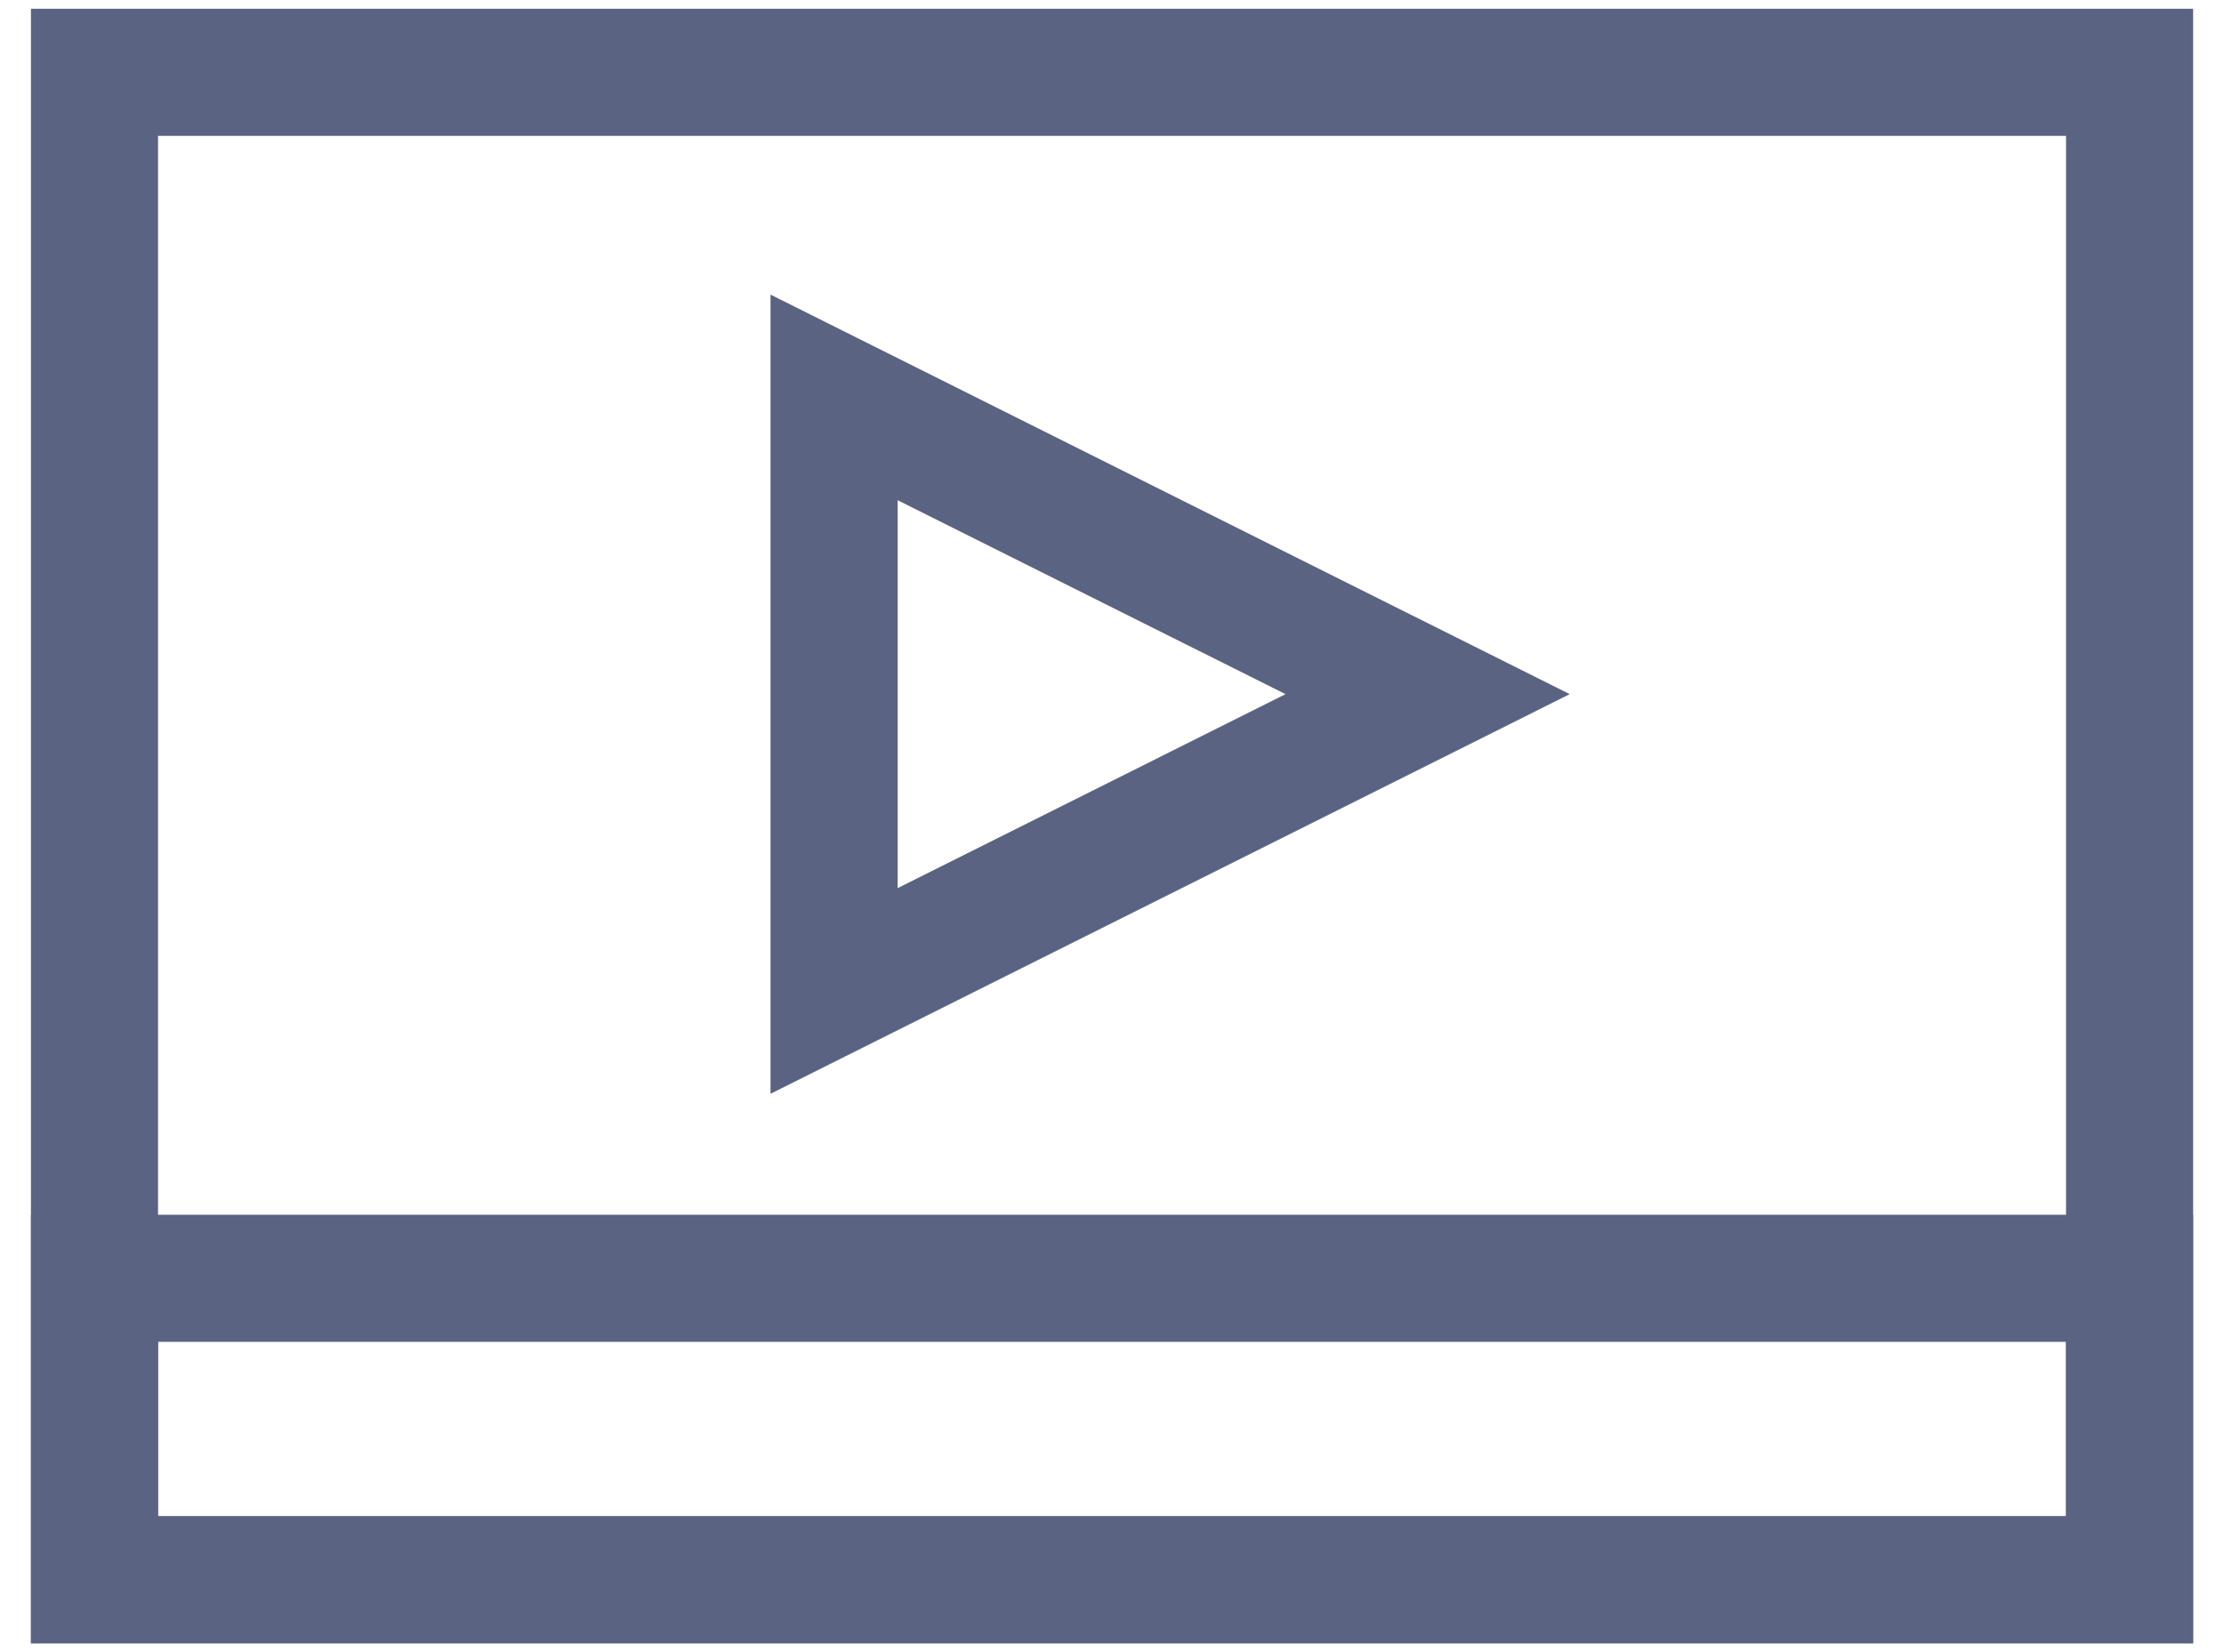
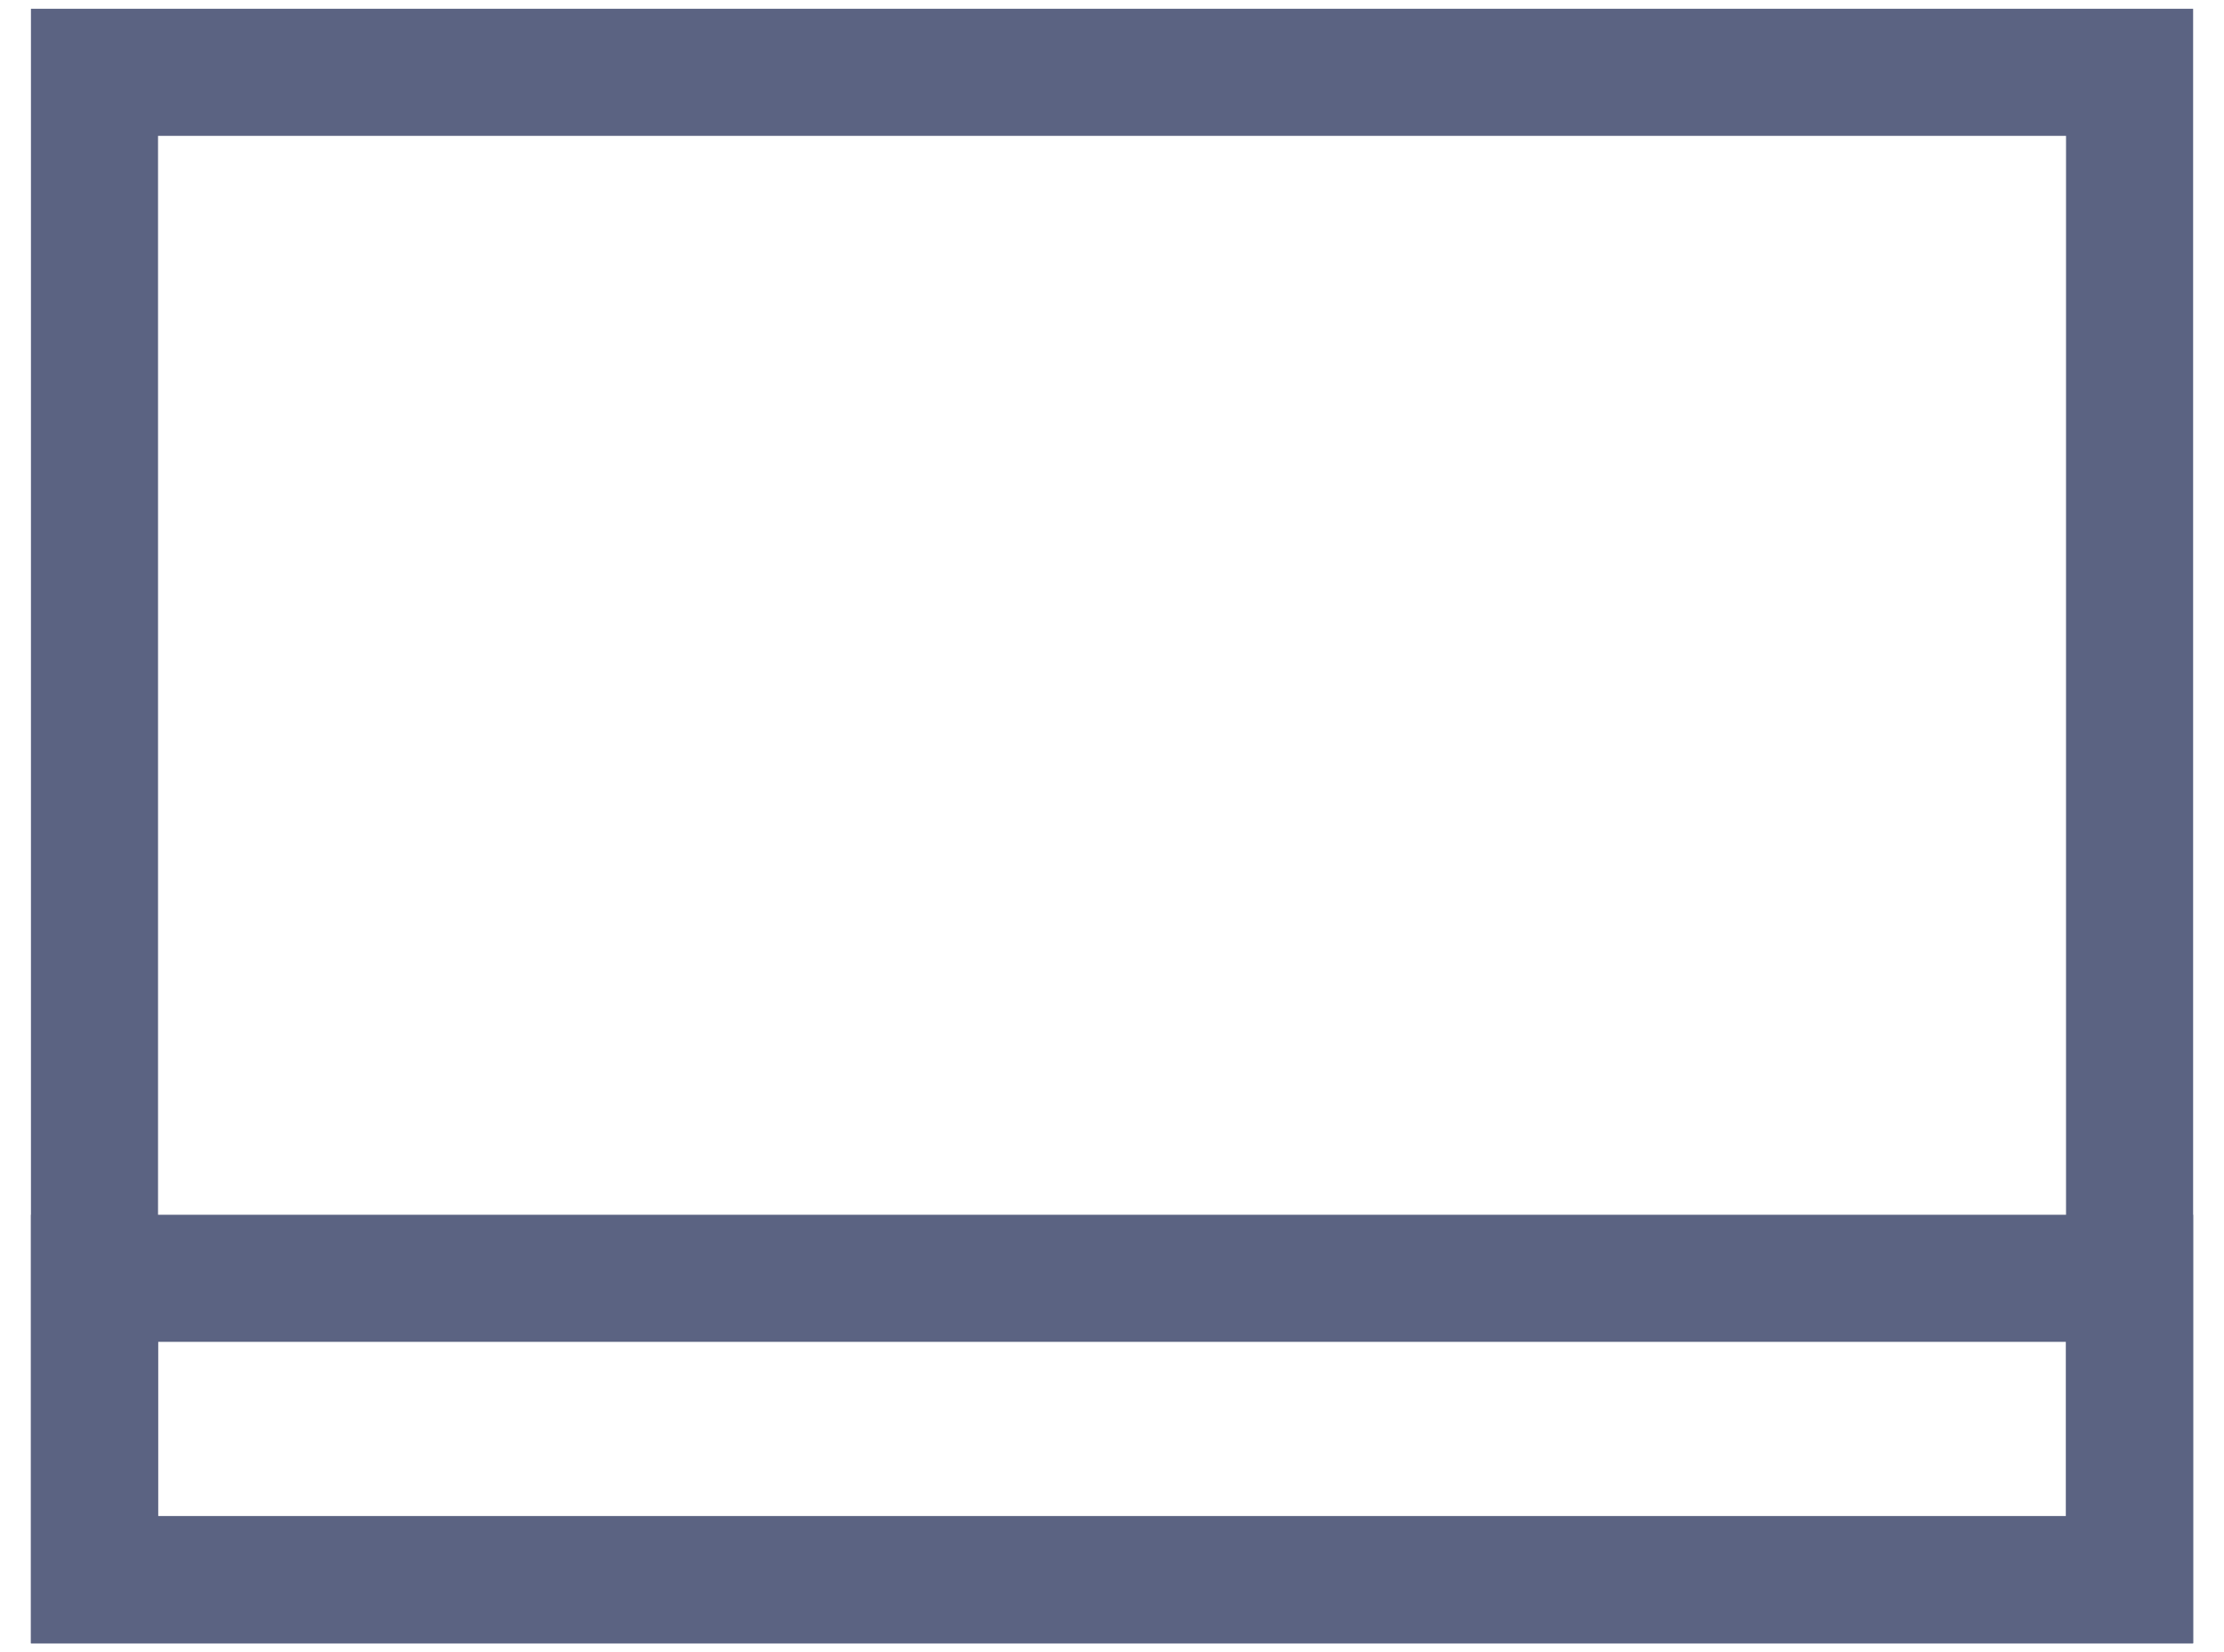
<svg xmlns="http://www.w3.org/2000/svg" xmlns:xlink="http://www.w3.org/1999/xlink" version="1.1" id="Calque_1" x="0px" y="0px" viewBox="0 0 35 26" style="enable-background:new 0 0 35 26;" xml:space="preserve">
  <g>
    <defs>
      <rect id="SVGID_1_" width="35" height="26" />
    </defs>
    <clipPath id="SVGID_2_">
      <use xlink:href="#SVGID_1_" style="overflow:visible;" />
    </clipPath>
    <rect x="1.487" y="1.138" style="clip-path:url(#SVGID_2_);fill:none;stroke:#5B6382;stroke-width:2;stroke-miterlimit:10;" width="32.027" height="23.723" />
    <rect x="1.487" y="20.117" style="clip-path:url(#SVGID_2_);fill:none;stroke:#5B6382;stroke-width:2;stroke-miterlimit:10;" width="32.027" height="4.745" />
  </g>
-   <polygon style="fill:none;stroke:#5B6382;stroke-width:2;stroke-miterlimit:10;" points="13.126,15.595 13.126,6.254 22.467,10.924   " />
</svg>